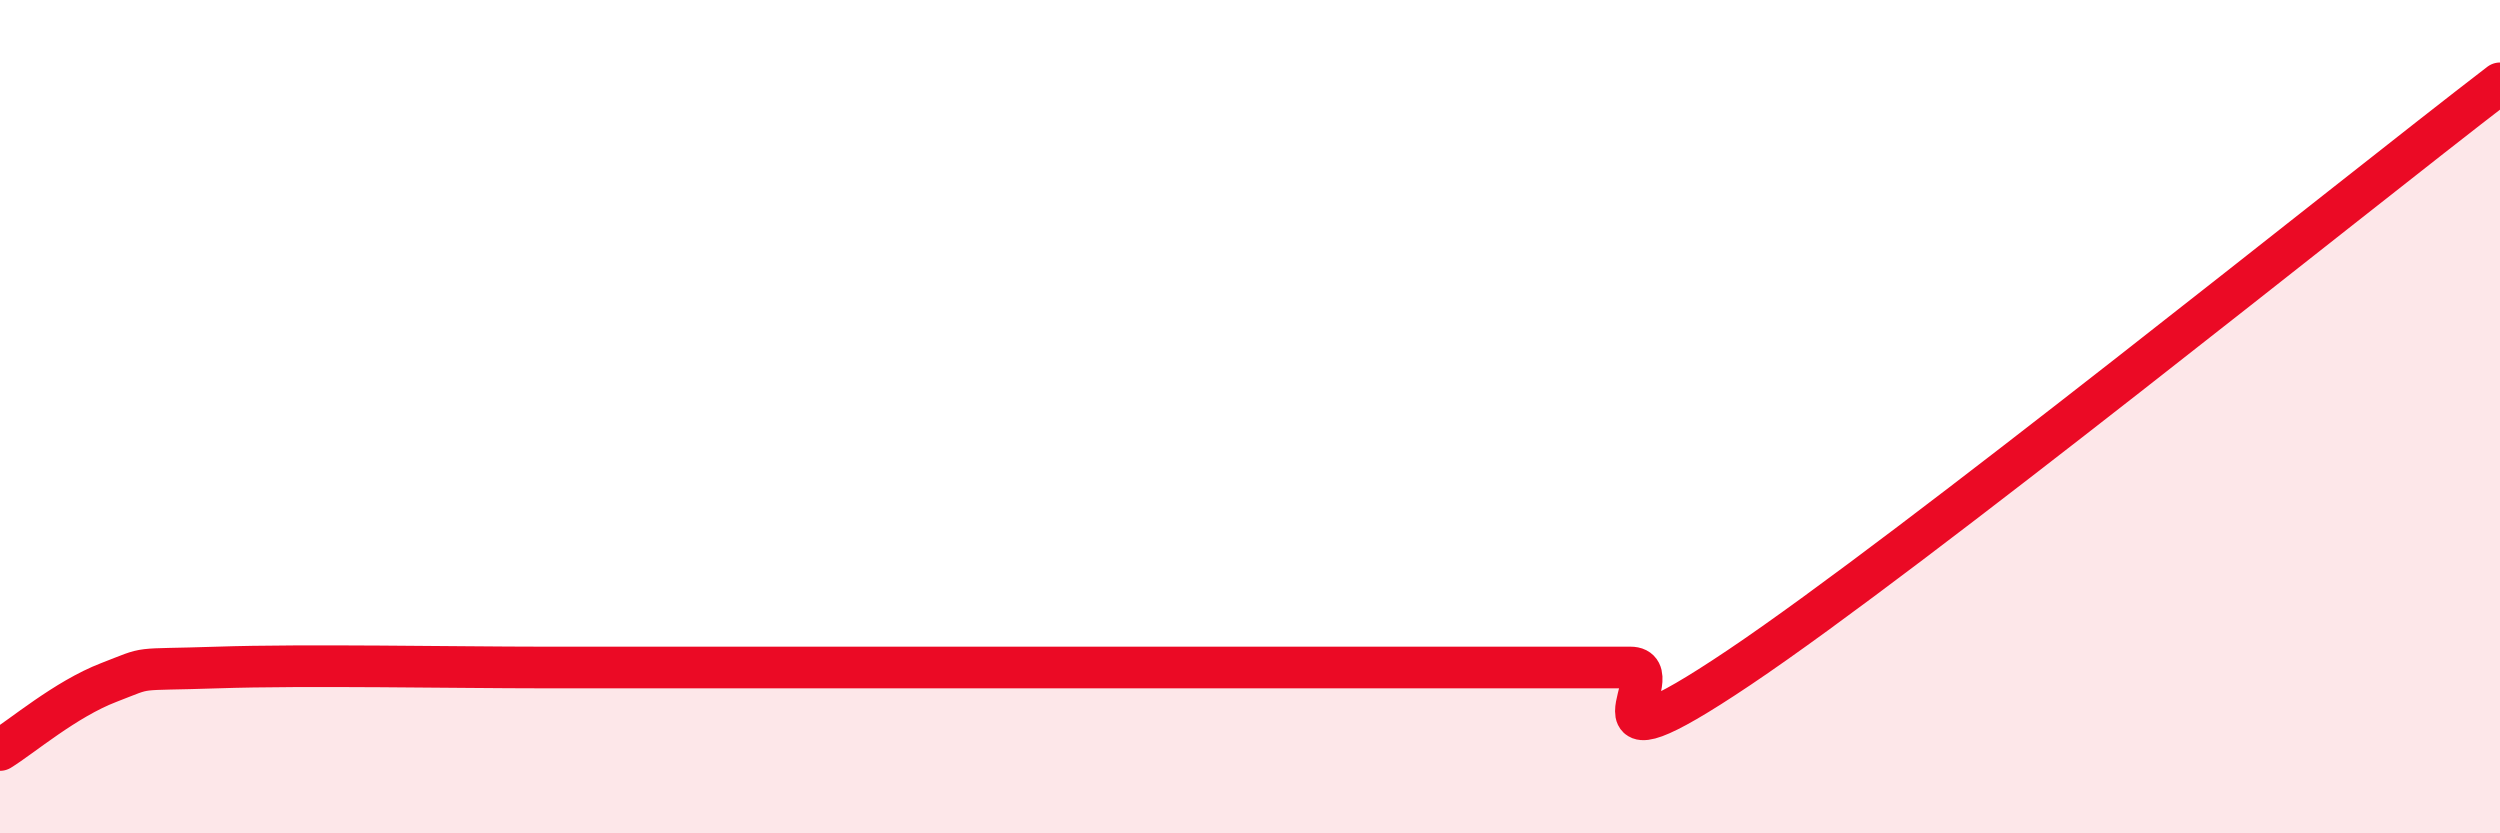
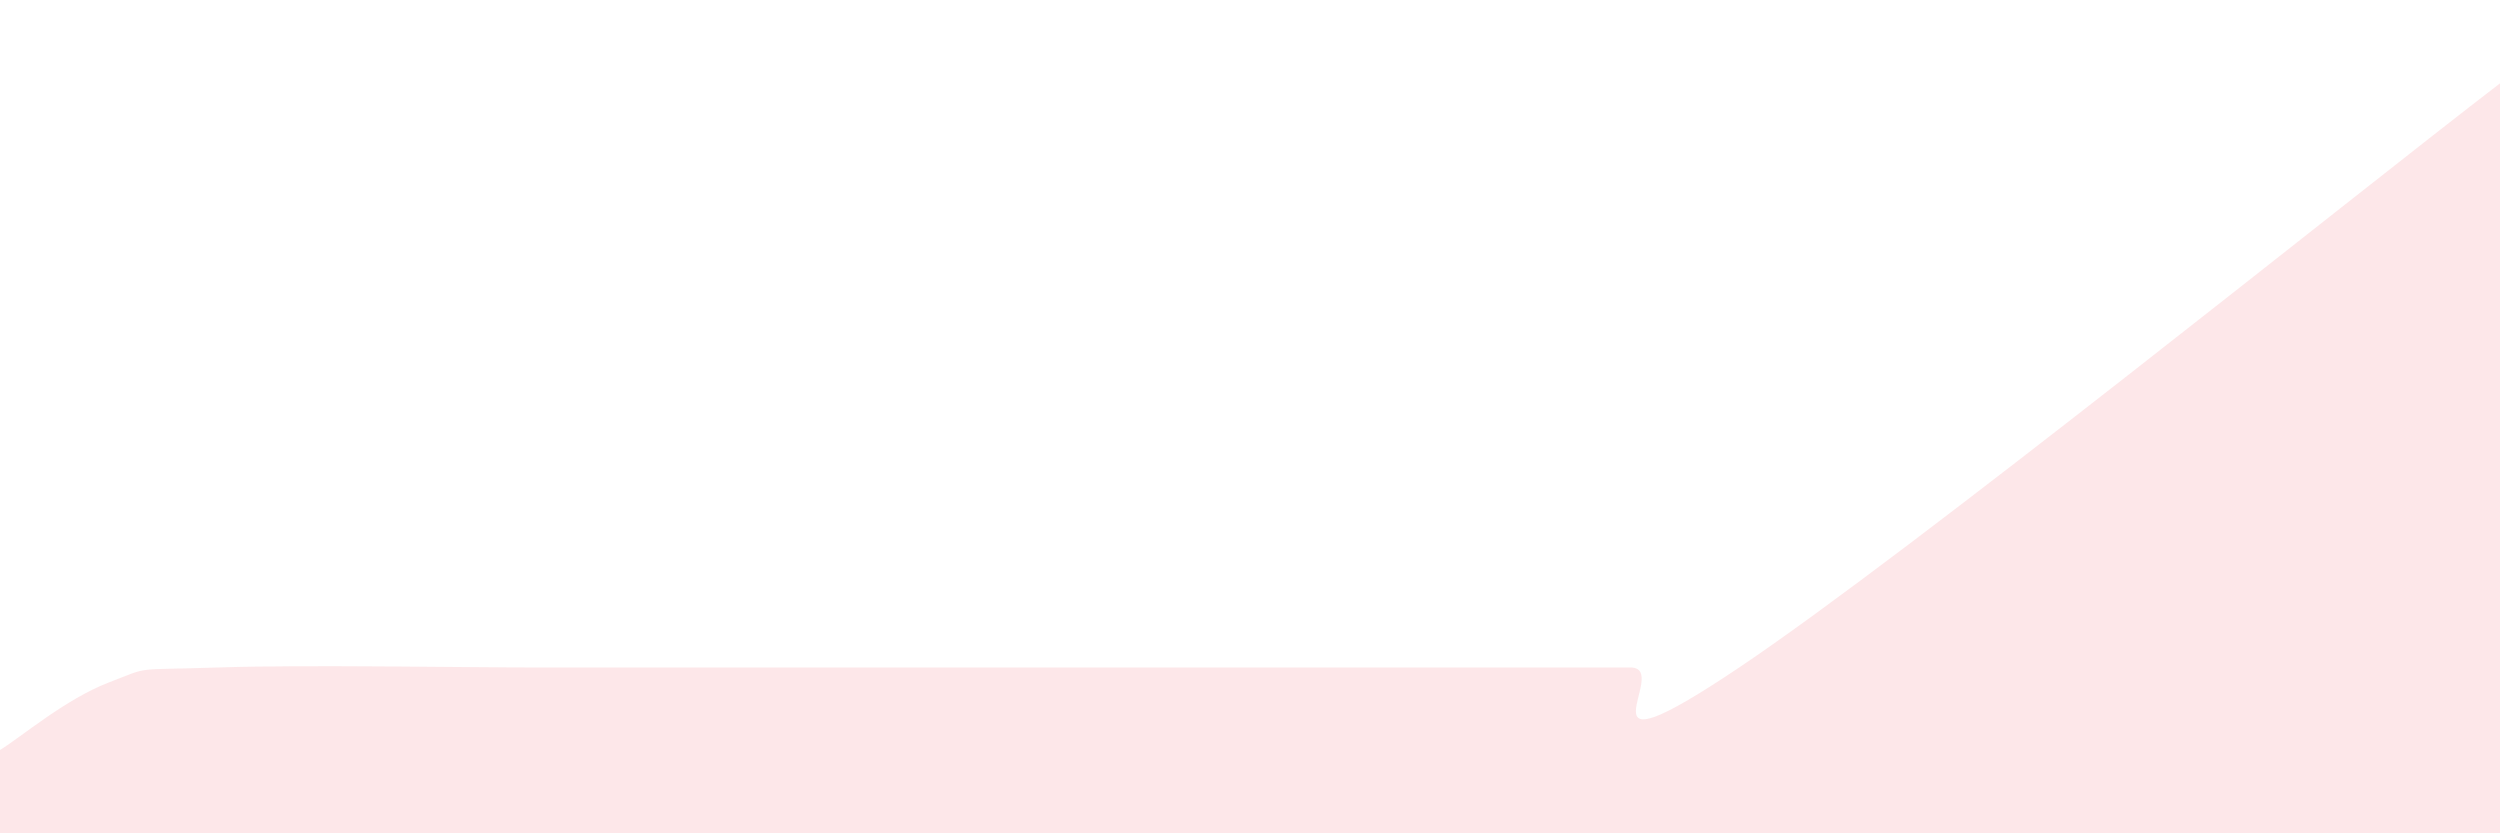
<svg xmlns="http://www.w3.org/2000/svg" width="60" height="20" viewBox="0 0 60 20">
  <path d="M 0,18 C 0.52,17.68 1.57,16.78 2.61,16.38 C 3.65,15.98 3.13,16.09 5.22,16.02 C 7.31,15.95 10.95,16.02 13.04,16.02 C 15.13,16.02 14.61,16.02 15.65,16.02 C 16.69,16.02 17.22,16.02 18.26,16.02 C 19.3,16.02 19.83,16.02 20.87,16.02 C 21.91,16.02 22.44,16.02 23.48,16.02 C 24.52,16.02 25.05,16.02 26.09,16.02 C 27.13,16.02 27.66,16.02 28.7,16.02 C 29.74,16.02 30.26,16.02 31.3,16.02 C 32.34,16.02 32.87,16.02 33.91,16.02 C 34.95,16.02 35.48,16.02 36.52,16.02 C 37.56,16.02 38.09,16.02 39.13,16.02 C 40.17,16.02 37.57,18.82 41.74,16.02 C 45.91,13.22 56.35,4.8 60,2L60 20L0 20Z" fill="#EB0A25" opacity="0.1" stroke-linecap="round" stroke-linejoin="round" />
-   <path d="M 0,18 C 0.52,17.68 1.57,16.78 2.61,16.38 C 3.65,15.98 3.13,16.09 5.22,16.02 C 7.31,15.95 10.95,16.02 13.04,16.02 C 15.13,16.02 14.61,16.02 15.65,16.02 C 16.69,16.02 17.22,16.02 18.26,16.02 C 19.3,16.02 19.83,16.02 20.87,16.02 C 21.91,16.02 22.44,16.02 23.48,16.02 C 24.52,16.02 25.05,16.02 26.09,16.02 C 27.13,16.02 27.66,16.02 28.7,16.02 C 29.74,16.02 30.26,16.02 31.3,16.02 C 32.34,16.02 32.87,16.02 33.91,16.02 C 34.95,16.02 35.48,16.02 36.52,16.02 C 37.56,16.02 38.09,16.02 39.13,16.02 C 40.17,16.02 37.57,18.82 41.74,16.02 C 45.91,13.22 56.35,4.8 60,2" stroke="#EB0A25" stroke-width="1" fill="none" stroke-linecap="round" stroke-linejoin="round" />
</svg>